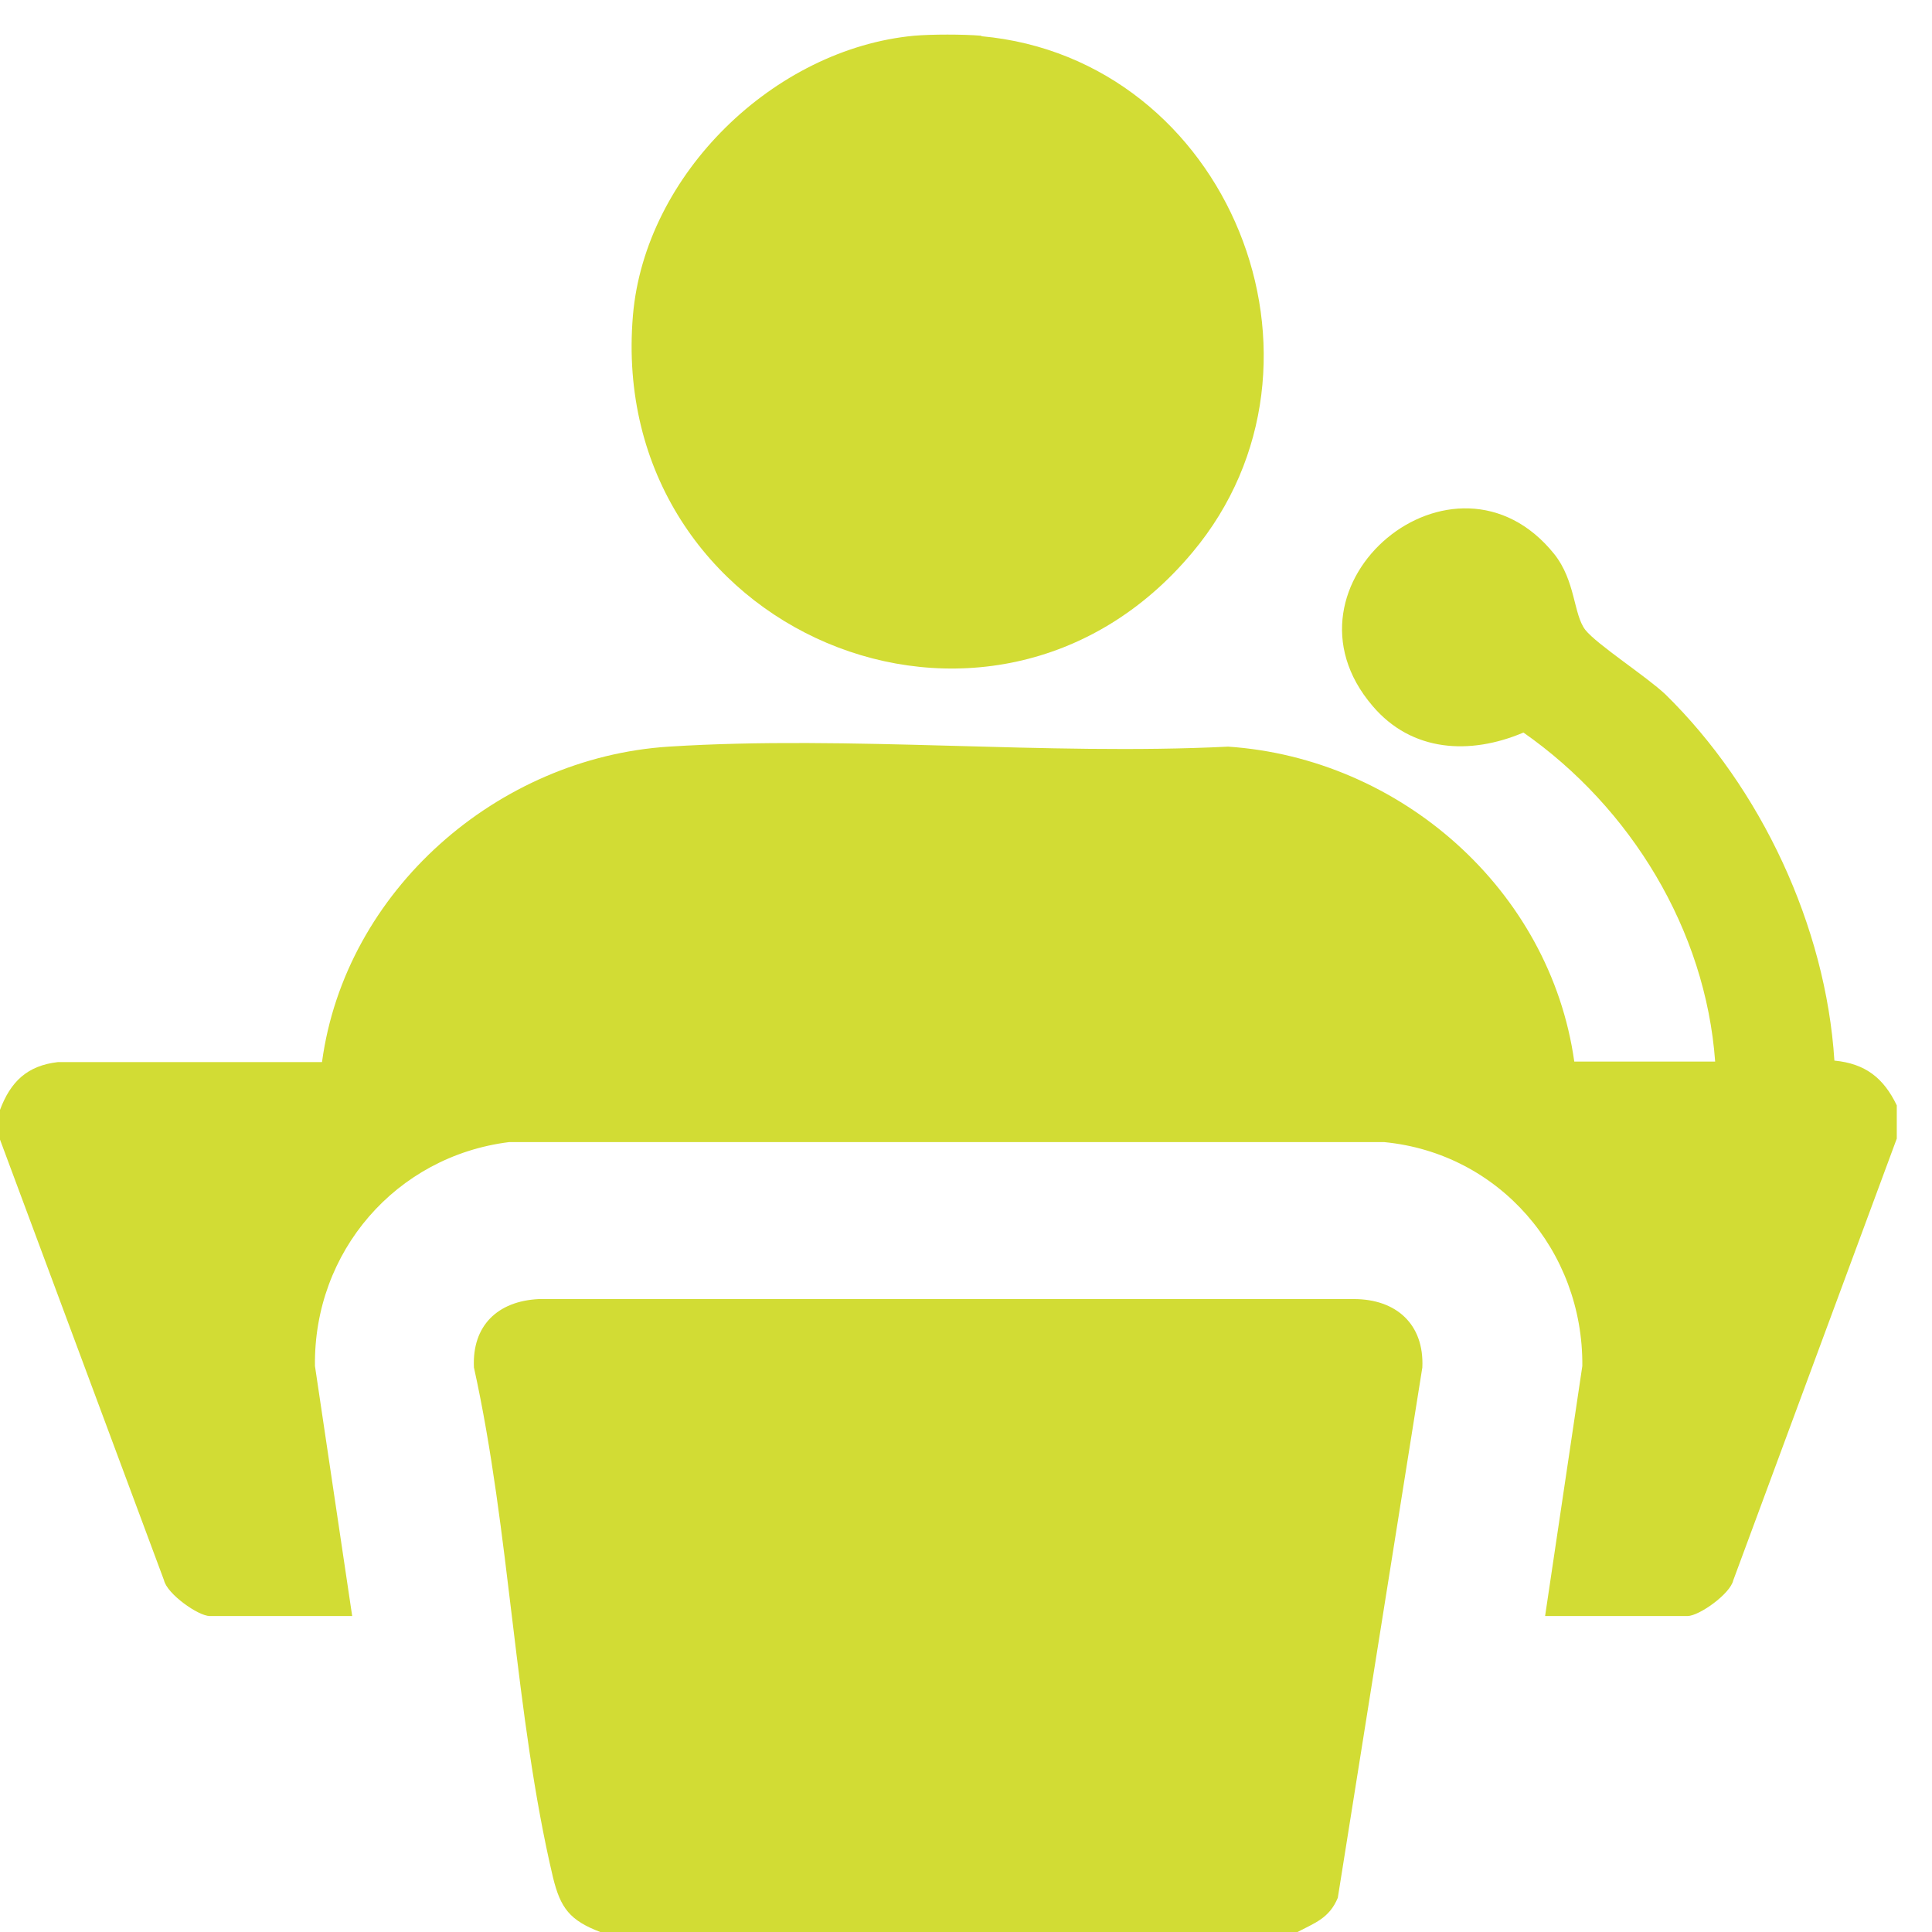
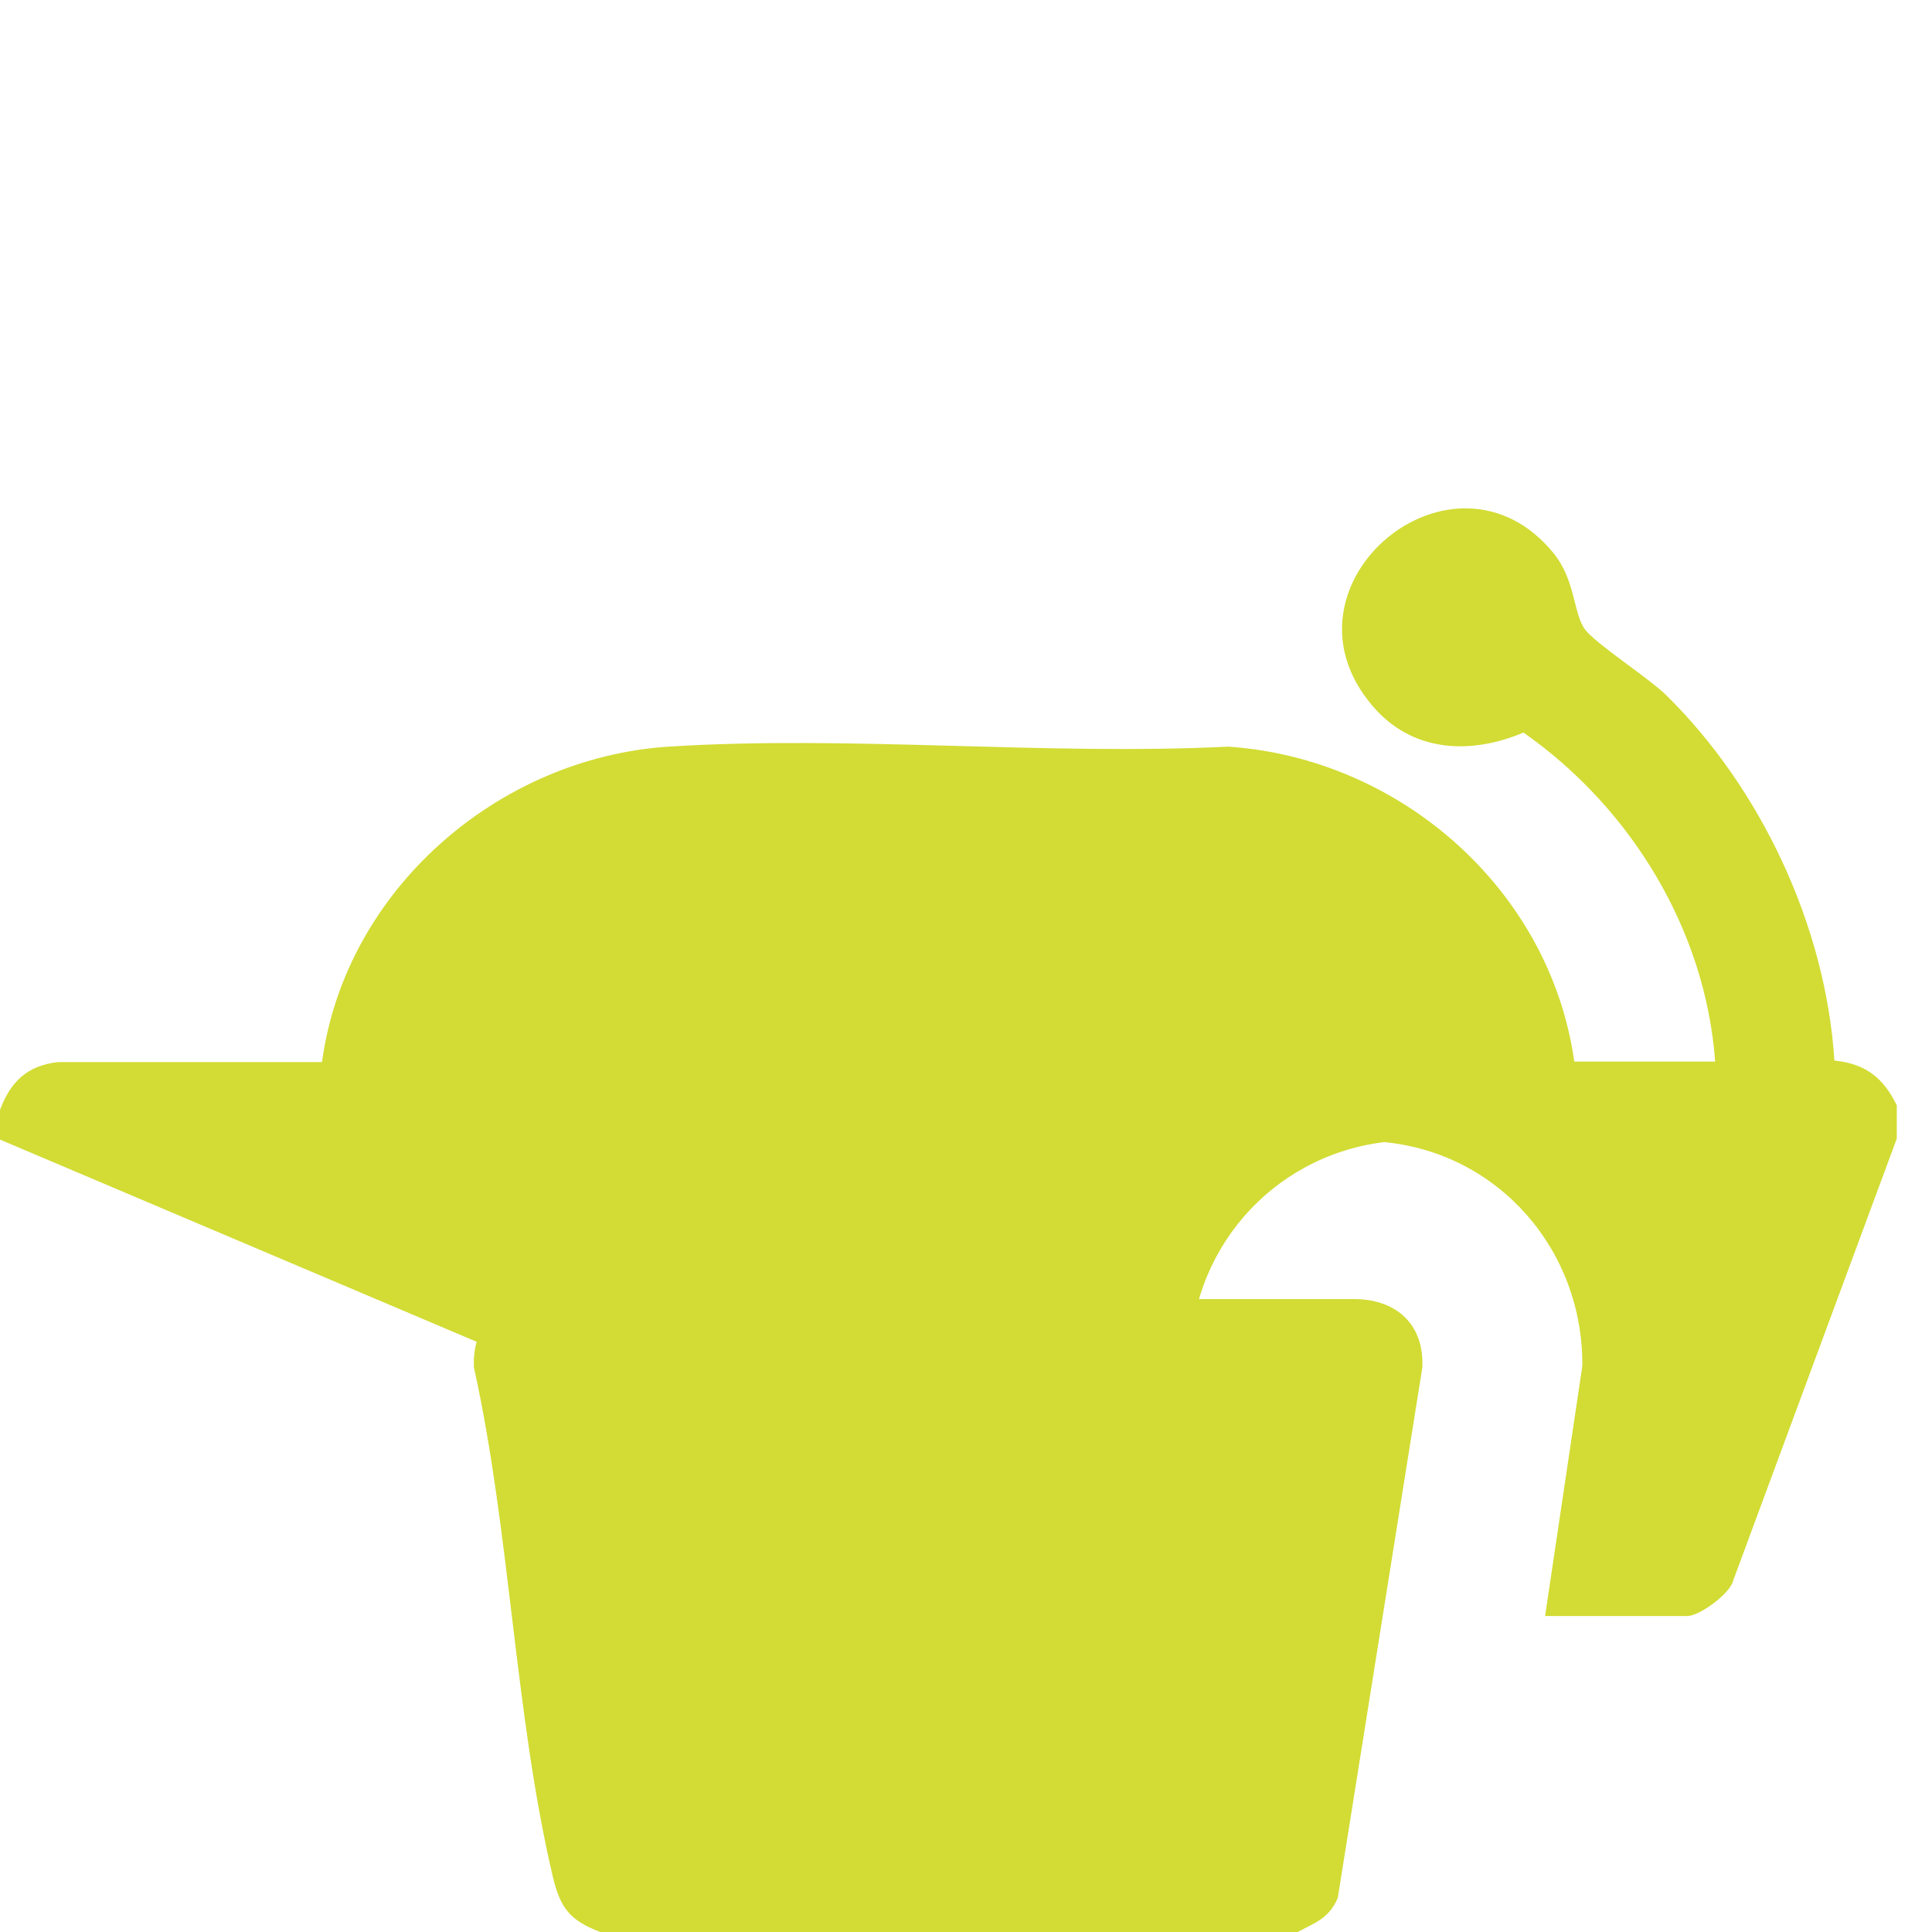
<svg xmlns="http://www.w3.org/2000/svg" id="Capa_1" version="1.1" viewBox="0 0 384 384">
  <defs>
    <style>
      .st0 {
        fill: #d2dc34;
      }
    </style>
  </defs>
-   <path class="st0" d="M0,220.6c2.1-5.6,5.4-8.8,11.5-9.5h52.5c4.6-34.1,34.9-60.5,68.9-62.7,36.2-2.3,74.8,1.8,111.2,0,34.2,2.3,64,28.4,68.8,62.6h28c-1.9-26.2-16.8-50.5-38.1-65.4-10.6,4.5-22.2,3.9-30-5.3-20.6-24.1,16.3-54.8,36.1-30.2,4.3,5.4,3.8,12,6.2,15.1,2.3,2.9,12.2,9.3,15.9,12.8,19,18.6,31.9,46.1,33.6,72.8,6.2.6,9.8,3.5,12.4,8.9v6.6l-32.5,87.8c-.6,2.7-6.8,7.1-9.1,7.1h-28.3l7.4-49.7c.2-22.9-16.5-42.3-39.4-44.5H101.2c-22.5,2.8-38.9,21.8-38.6,44.5l7.4,49.7h-28.3c-2.3,0-8.5-4.4-9.1-7.1L0,226.5v-5.9Z" />
+   <path class="st0" d="M0,220.6c2.1-5.6,5.4-8.8,11.5-9.5h52.5c4.6-34.1,34.9-60.5,68.9-62.7,36.2-2.3,74.8,1.8,111.2,0,34.2,2.3,64,28.4,68.8,62.6h28c-1.9-26.2-16.8-50.5-38.1-65.4-10.6,4.5-22.2,3.9-30-5.3-20.6-24.1,16.3-54.8,36.1-30.2,4.3,5.4,3.8,12,6.2,15.1,2.3,2.9,12.2,9.3,15.9,12.8,19,18.6,31.9,46.1,33.6,72.8,6.2.6,9.8,3.5,12.4,8.9v6.6l-32.5,87.8c-.6,2.7-6.8,7.1-9.1,7.1h-28.3l7.4-49.7c.2-22.9-16.5-42.3-39.4-44.5c-22.5,2.8-38.9,21.8-38.6,44.5l7.4,49.7h-28.3c-2.3,0-8.5-4.4-9.1-7.1L0,226.5v-5.9Z" />
  <path class="st0" d="M257.7,384H119.3c-6-2.3-7.9-4.7-9.4-10.9-7.6-32.2-8.5-68.8-15.7-101.3-.4-8.3,4.7-13.2,12.9-13.6h162c8.4,0,14,5,13.6,13.6l-16.8,105.4c-1.7,4.1-4.6,5-8.2,6.9h0Z" />
-   <path class="st0" d="M195.1,7.2c49.1,4.5,73.5,64.9,41.9,102.6-40.1,48-116.5,15.7-111.2-47.1,2.4-28.1,28.1-53,55.9-55.6,3.5-.3,9.7-.3,13.3,0Z" />
</svg>